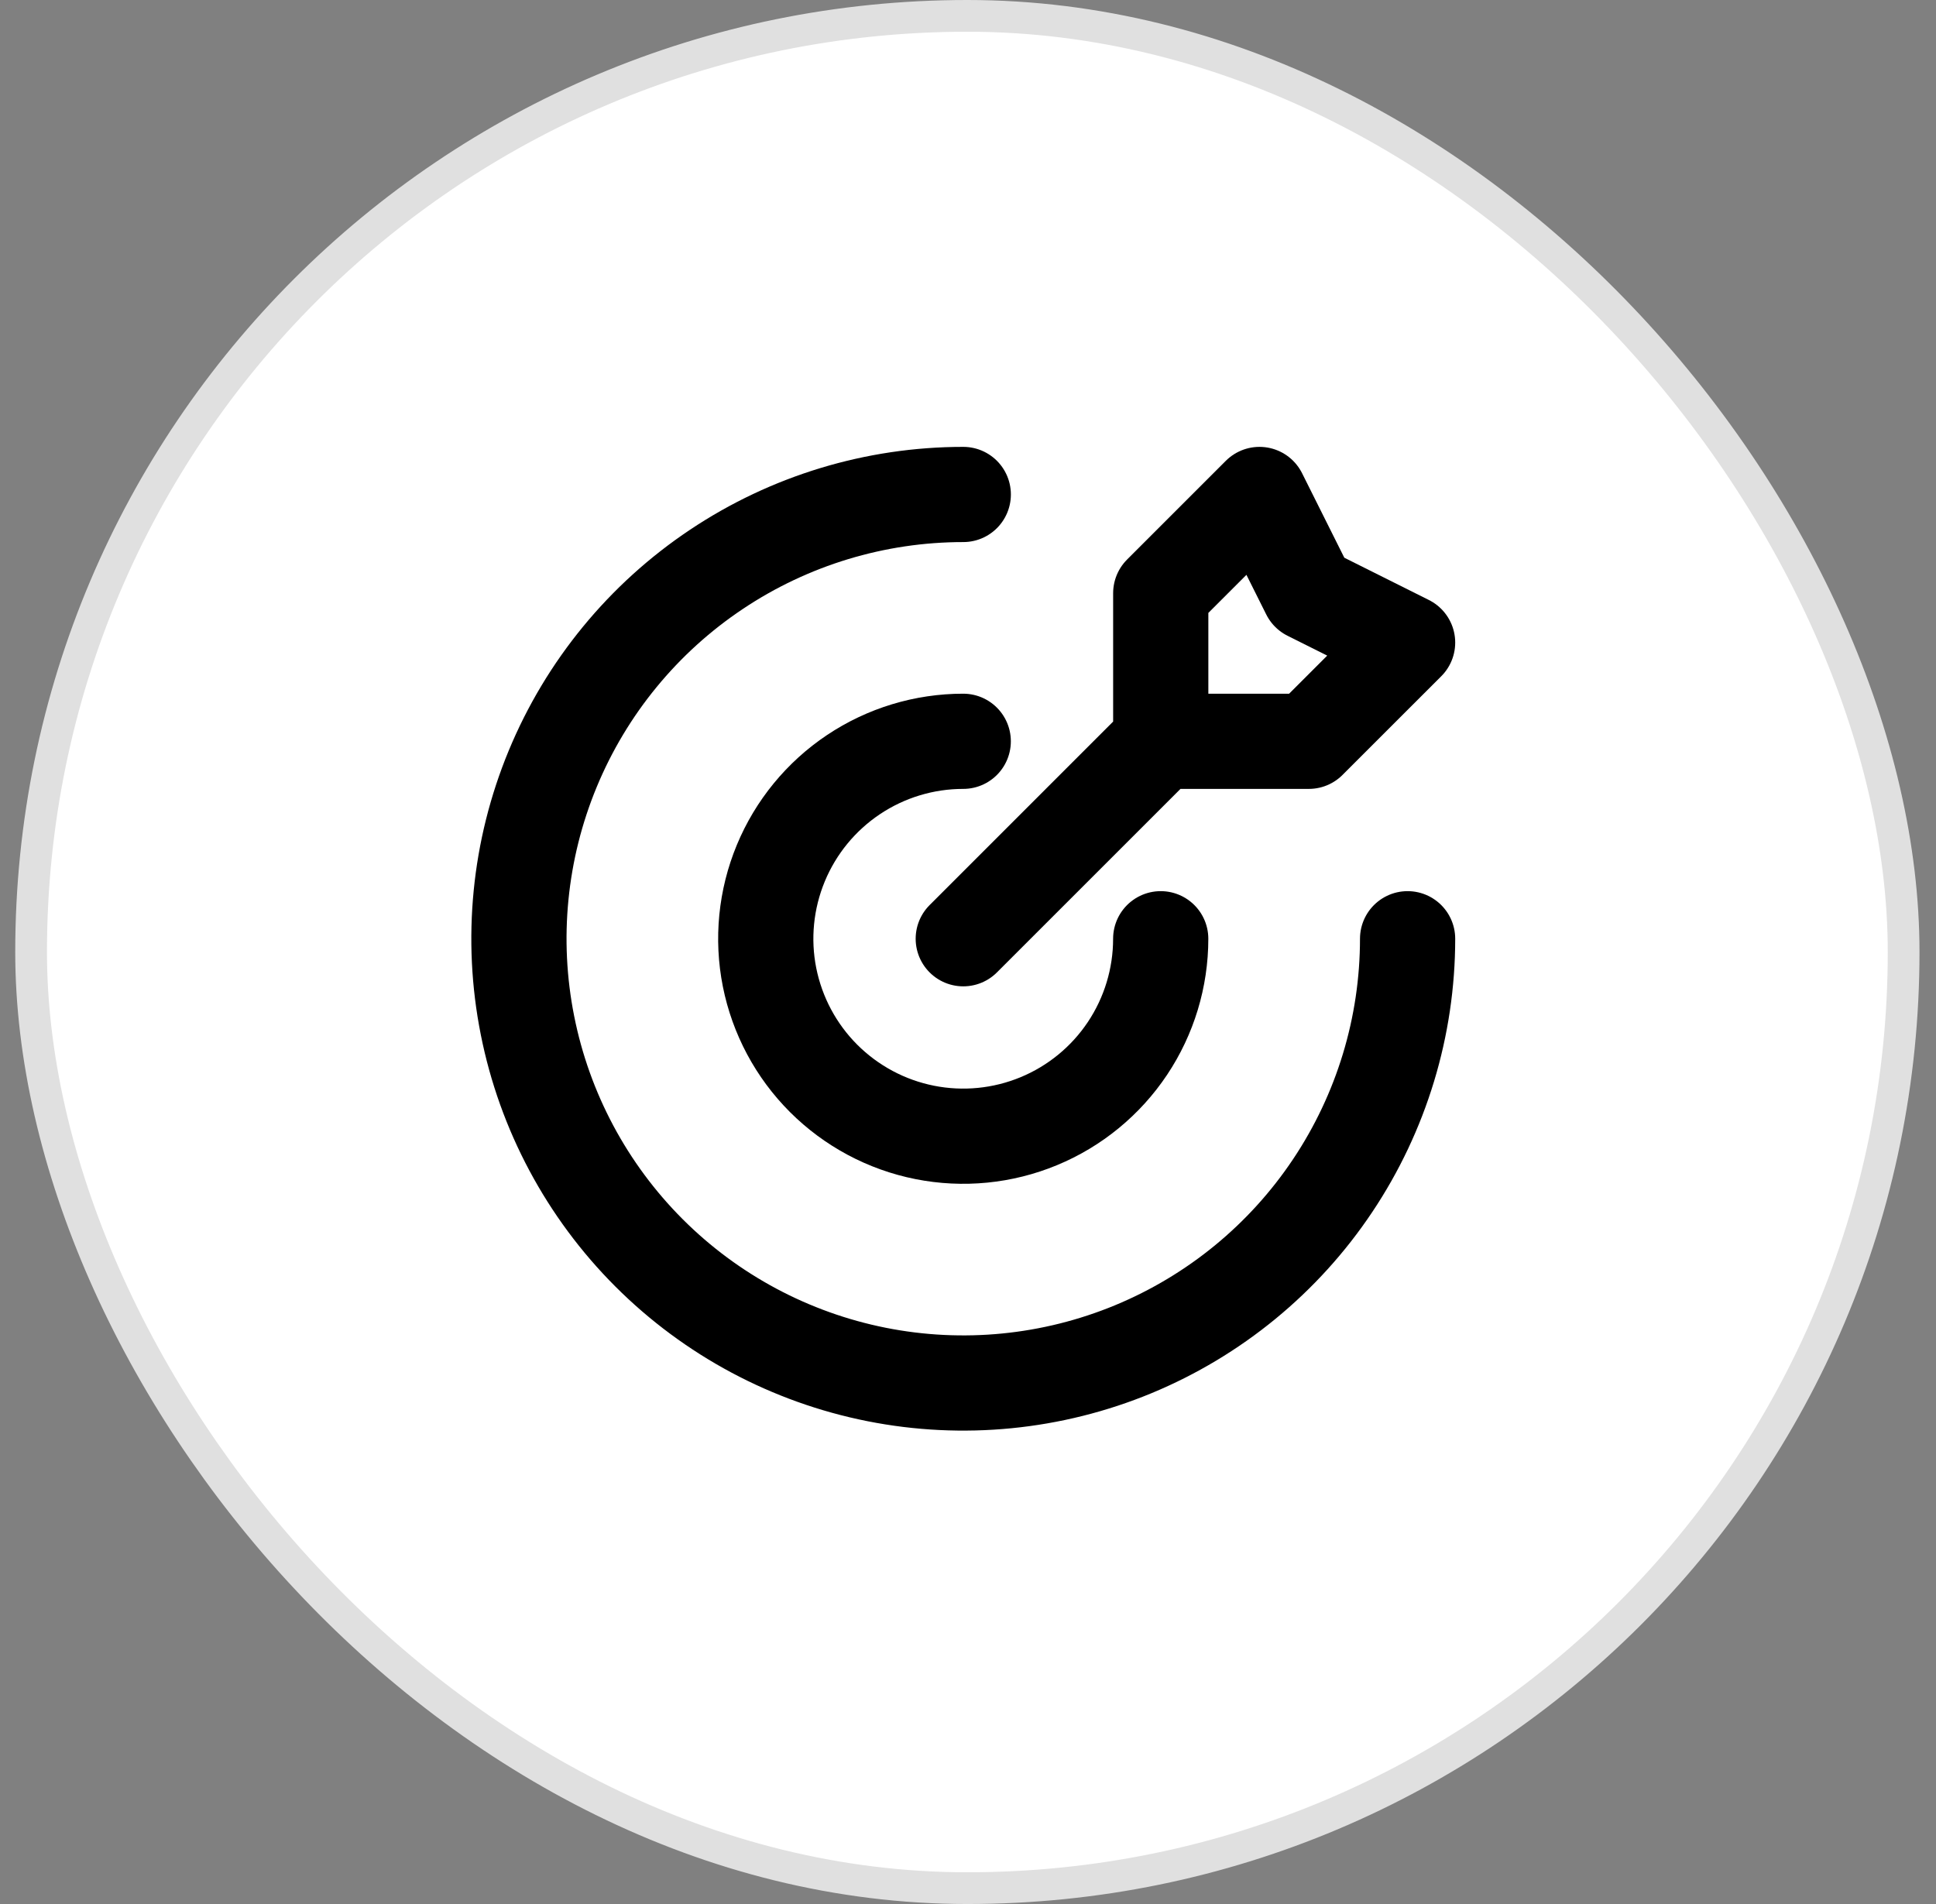
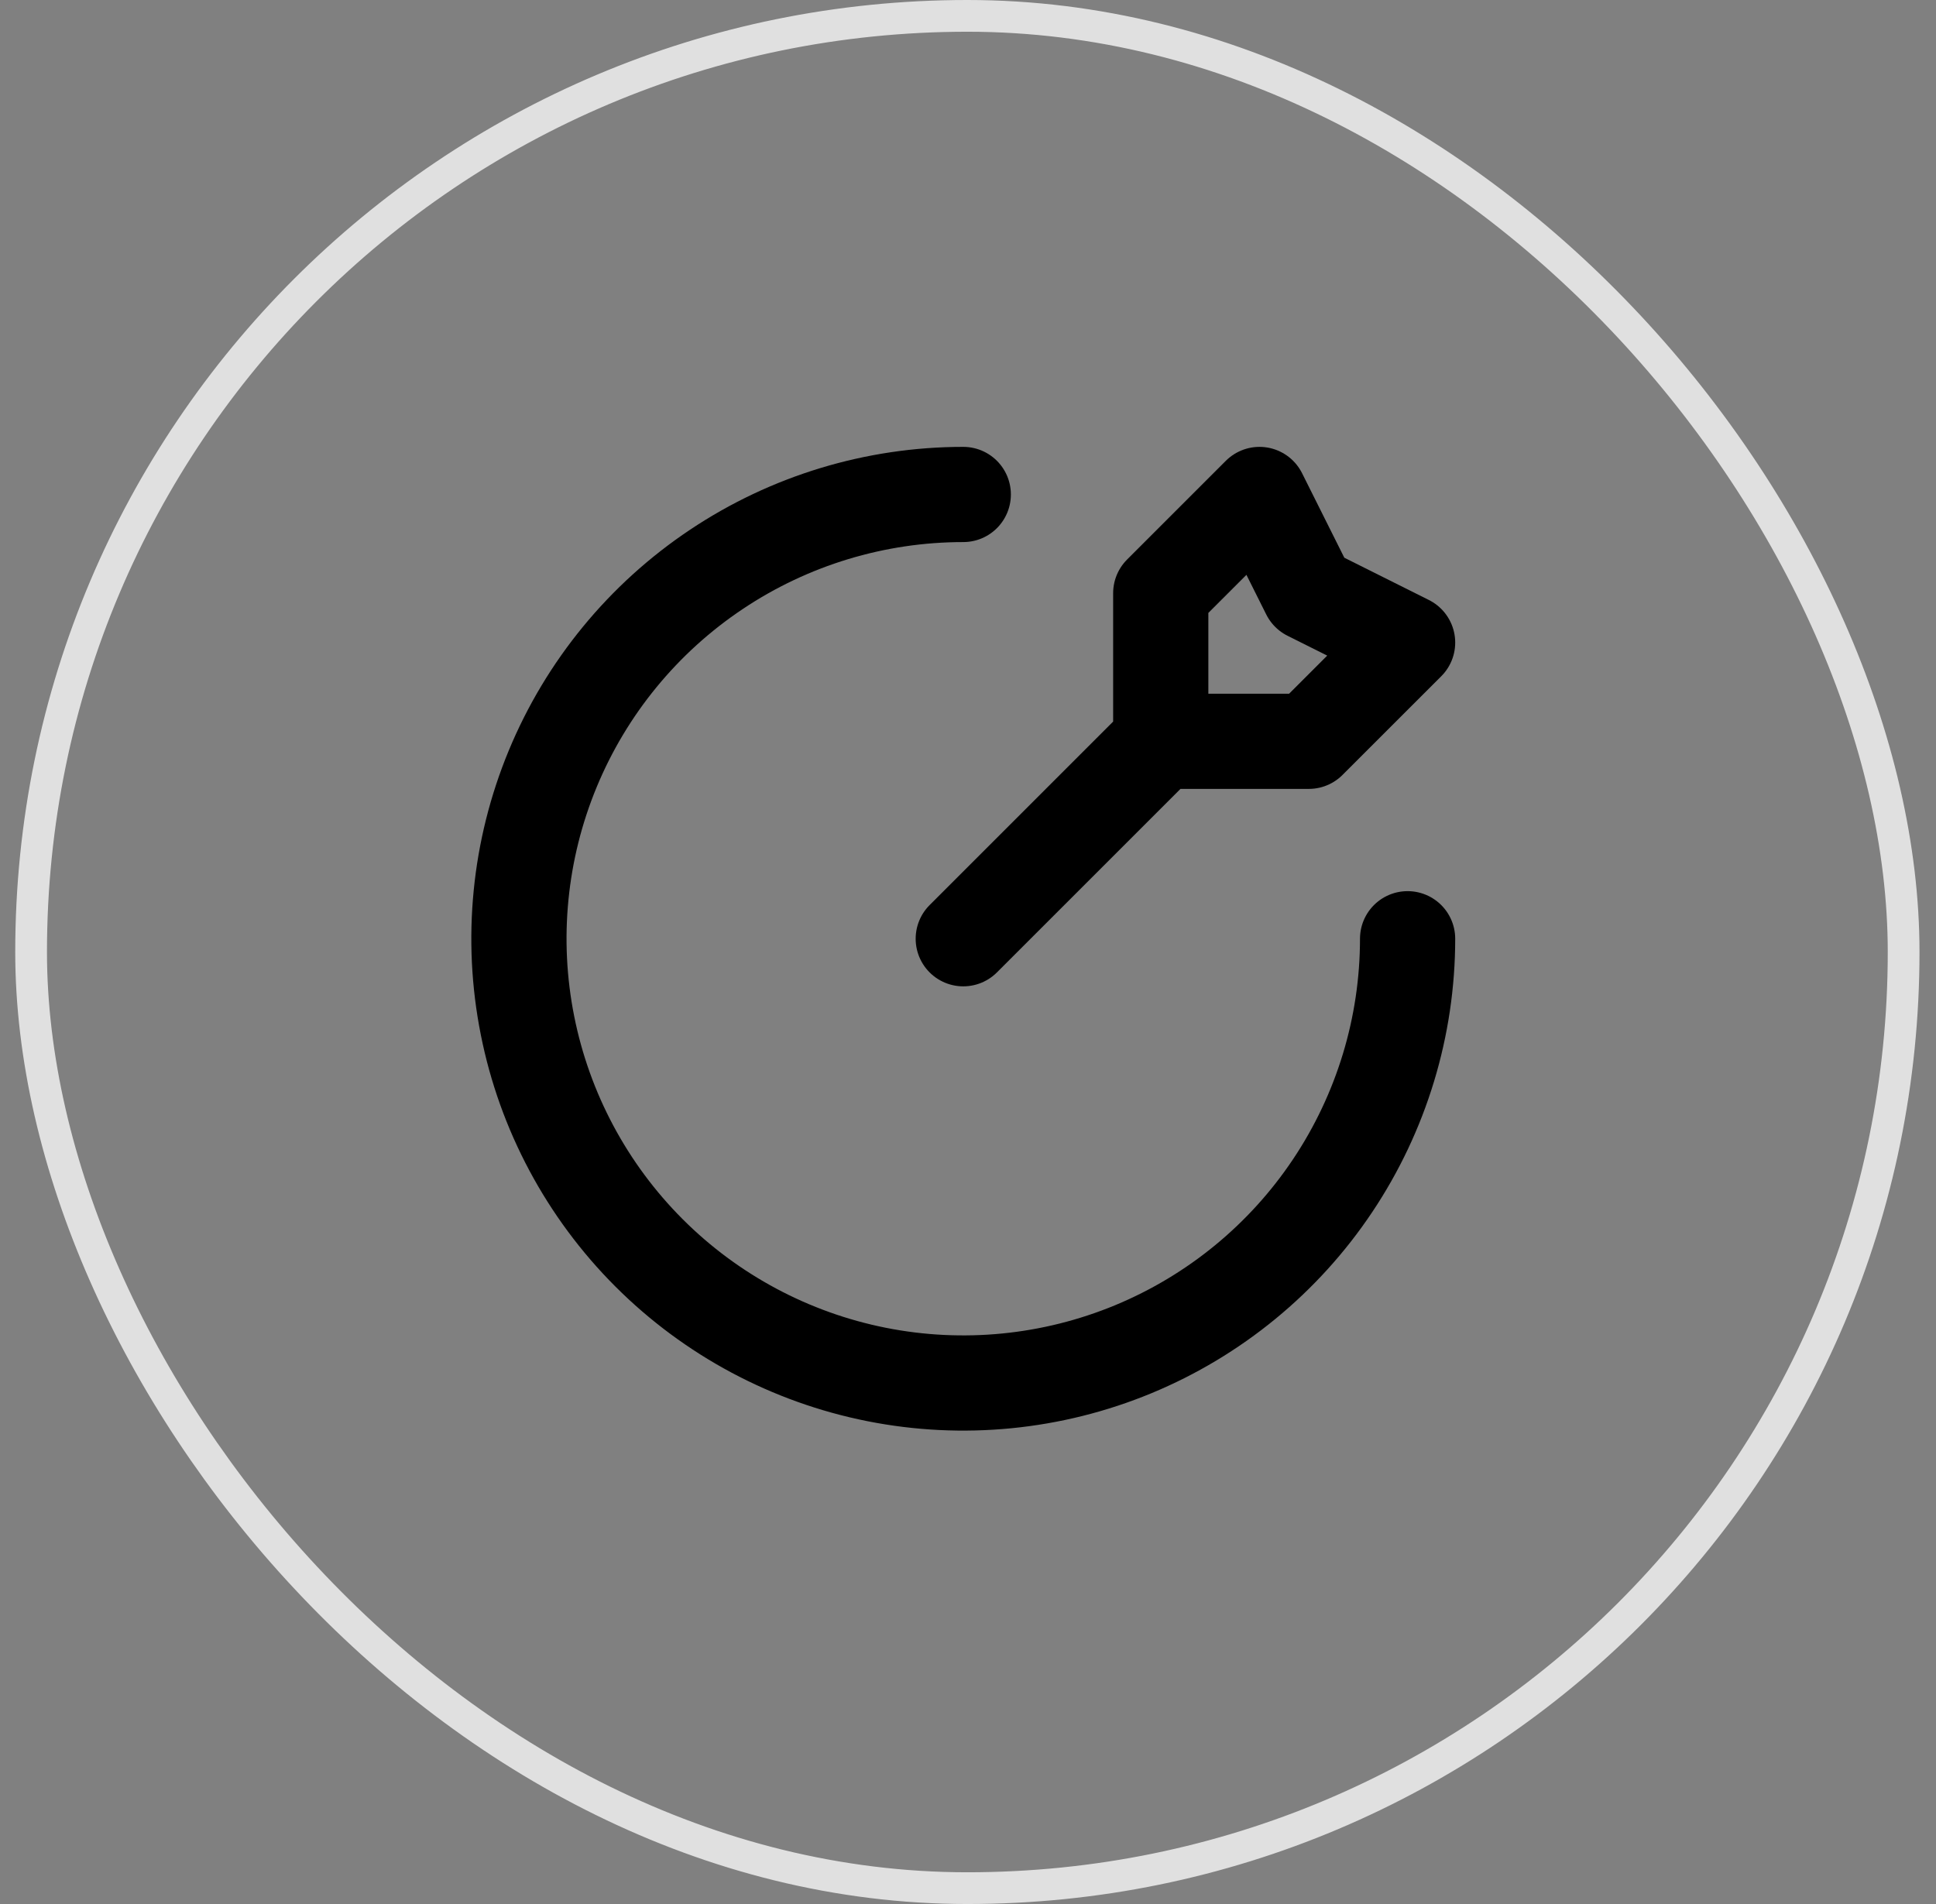
<svg xmlns="http://www.w3.org/2000/svg" width="61" height="60" viewBox="0 0 61 60" fill="none">
  <rect x="0" y="0" width="61" height="60" fill="#808080" stroke="none" />
-   <rect x="0.98" y="0.5" width="59" height="59" rx="29.5" fill="white" />
  <rect x="0.98" y="0.5" width="59" height="59" rx="29.5" stroke="#E0E0E0" />
  <path d="M30.351 29.582L36.573 23.36M36.573 23.36V18.693L39.684 15.582L41.239 18.693L44.351 20.249L41.239 23.36H36.573Z" stroke="black" stroke-width="3" stroke-linecap="round" stroke-linejoin="round" />
  <path d="M44.351 29.582C44.351 32.351 43.529 35.058 41.991 37.36C40.453 39.663 38.266 41.457 35.708 42.517C33.15 43.576 30.335 43.853 27.619 43.313C24.904 42.773 22.409 41.44 20.451 39.482C18.493 37.524 17.16 35.029 16.62 32.313C16.079 29.598 16.357 26.783 17.416 24.225C18.476 21.666 20.27 19.48 22.573 17.942C24.875 16.403 27.582 15.582 30.351 15.582" stroke="black" stroke-width="3" stroke-linecap="round" stroke-linejoin="round" />
-   <path d="M36.572 29.582C36.572 30.813 36.207 32.016 35.524 33.039C34.84 34.063 33.868 34.86 32.731 35.331C31.594 35.802 30.343 35.925 29.136 35.685C27.929 35.445 26.821 34.852 25.95 33.982C25.08 33.112 24.488 32.003 24.247 30.796C24.007 29.589 24.131 28.338 24.602 27.201C25.073 26.064 25.87 25.093 26.893 24.409C27.916 23.725 29.119 23.36 30.35 23.36" stroke="black" stroke-width="3" stroke-linecap="round" stroke-linejoin="round" />
</svg>